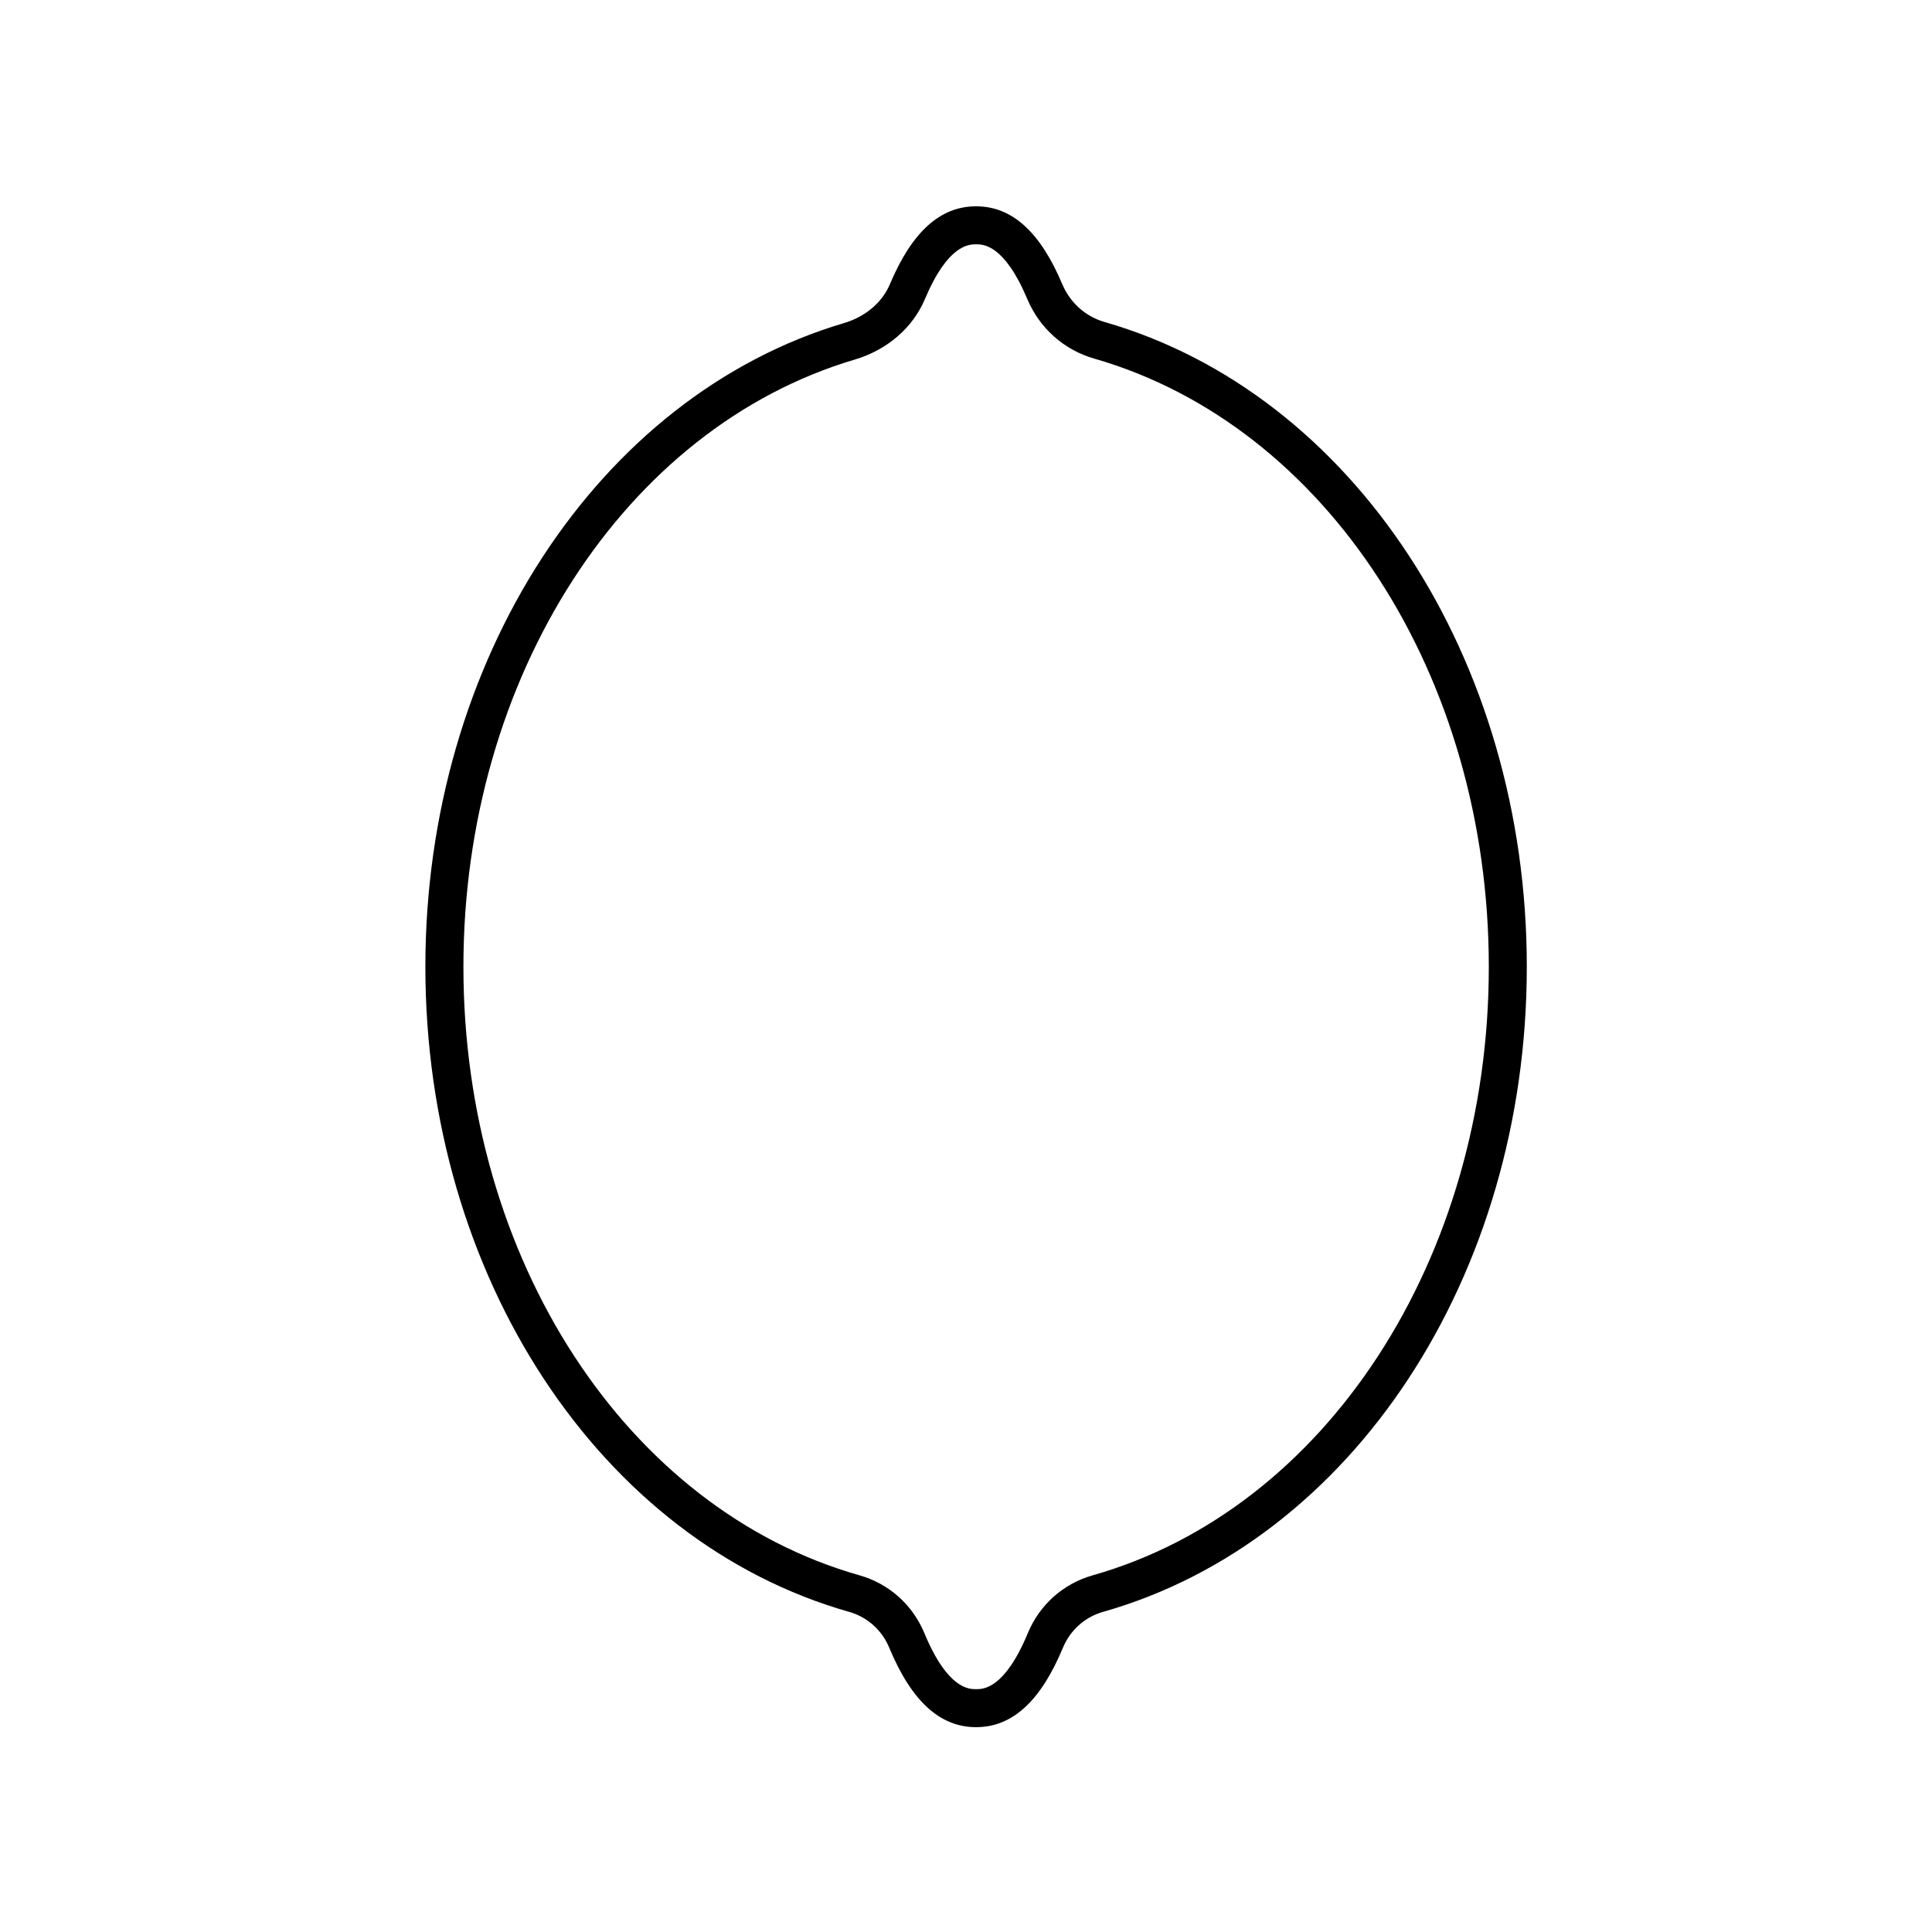
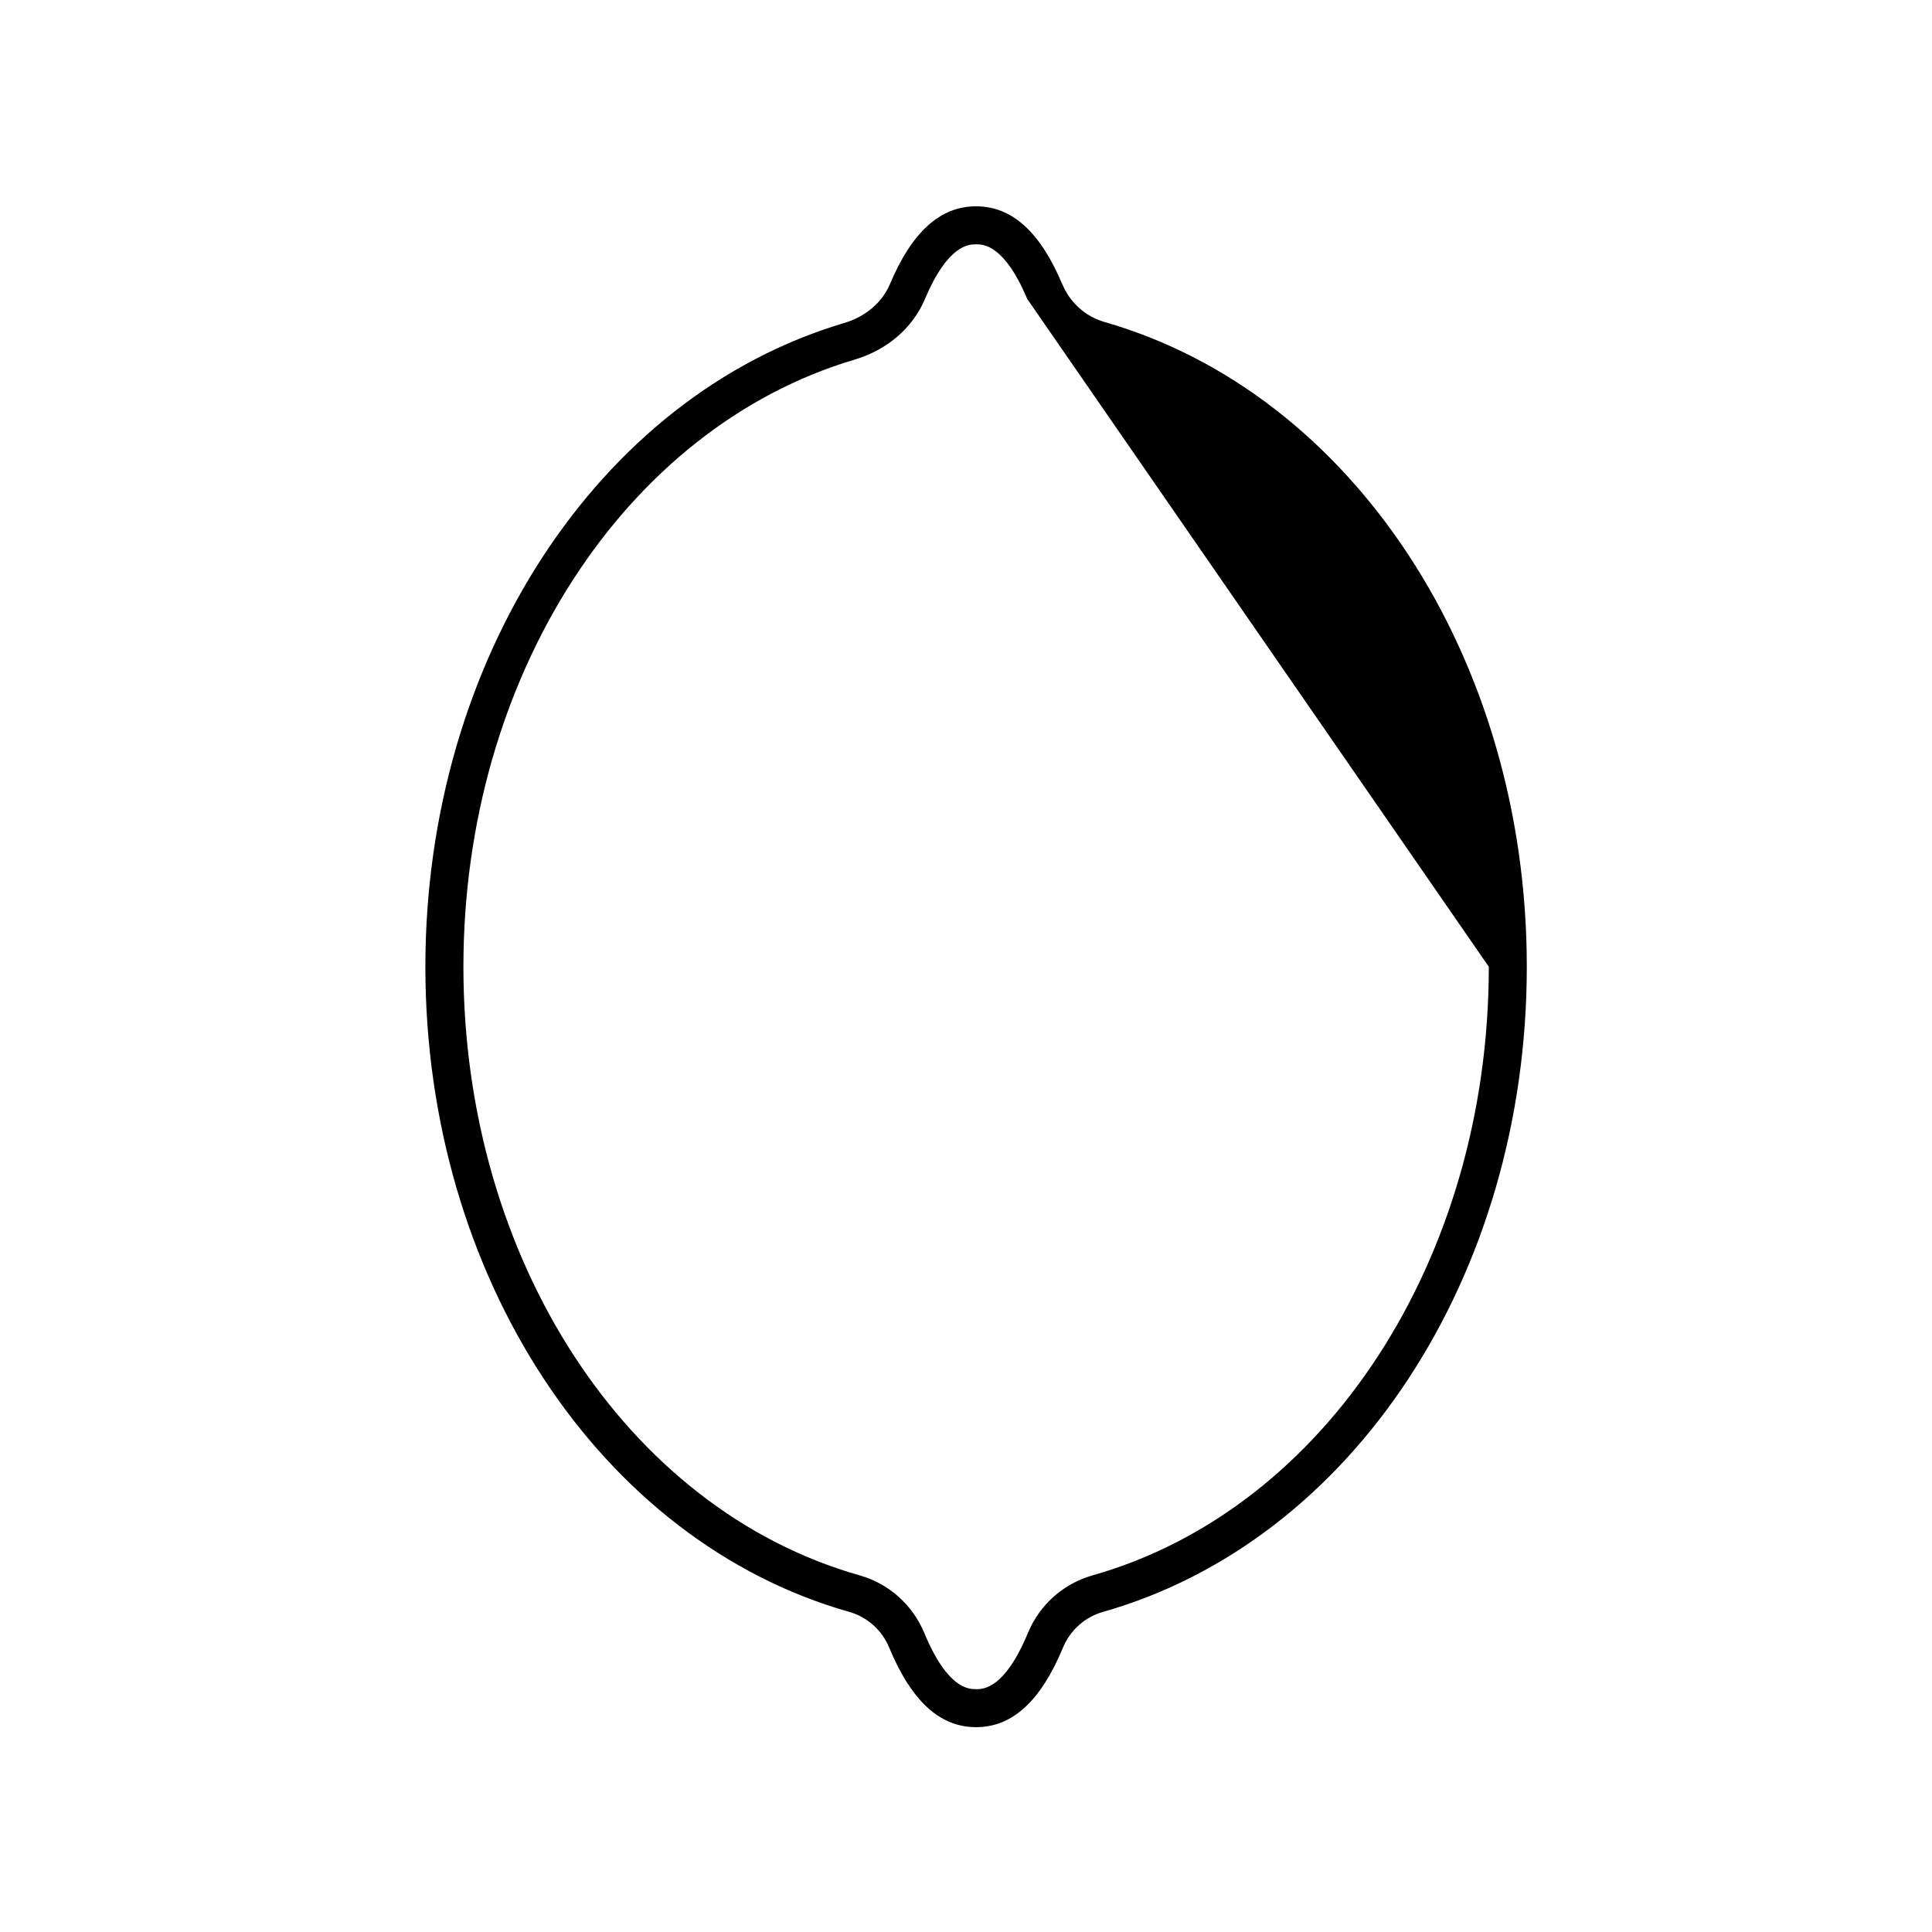
<svg xmlns="http://www.w3.org/2000/svg" fill="#000000" width="800px" height="800px" version="1.1" viewBox="144 144 512 512">
-   <path d="m425.52 219.33c-5.859-13.898-13.332-20.656-22.848-20.656s-16.988 6.758-22.848 20.656c-2.047 4.856-6.484 8.609-12.176 10.297-65.309 19.348-110.92 89.488-110.92 170.57 0 81.91 46.184 152.21 112.31 170.97 4.812 1.367 8.688 4.828 10.621 9.496 5.891 14.168 13.418 21.055 23.016 21.055 9.598 0 17.125-6.887 23.016-21.059 1.941-4.664 5.809-8.125 10.617-9.492 66.129-18.758 112.31-89.062 112.31-170.97 0-81.656-46.012-151.92-111.89-170.86-5.051-1.445-9.129-5.098-11.207-10.012zm113.03 180.87c0 77.426-43.172 143.75-104.99 161.28-7.789 2.211-14.047 7.793-17.176 15.32-6.168 14.848-11.844 14.848-13.707 14.848s-7.543 0-13.707-14.844c-3.129-7.527-9.387-13.113-17.18-15.324-61.812-17.531-104.98-83.855-104.98-161.28 0-76.656 42.648-142.82 103.71-160.91 8.594-2.551 15.375-8.398 18.602-16.047 6.109-14.496 11.715-14.496 13.559-14.496s7.453 0 13.562 14.496c3.258 7.734 9.719 13.488 17.707 15.781 61.59 17.703 104.6 83.98 104.6 161.17z" />
+   <path d="m425.52 219.33c-5.859-13.898-13.332-20.656-22.848-20.656s-16.988 6.758-22.848 20.656c-2.047 4.856-6.484 8.609-12.176 10.297-65.309 19.348-110.92 89.488-110.92 170.57 0 81.91 46.184 152.21 112.31 170.97 4.812 1.367 8.688 4.828 10.621 9.496 5.891 14.168 13.418 21.055 23.016 21.055 9.598 0 17.125-6.887 23.016-21.059 1.941-4.664 5.809-8.125 10.617-9.492 66.129-18.758 112.31-89.062 112.31-170.97 0-81.656-46.012-151.92-111.89-170.86-5.051-1.445-9.129-5.098-11.207-10.012zm113.03 180.87c0 77.426-43.172 143.75-104.99 161.28-7.789 2.211-14.047 7.793-17.176 15.32-6.168 14.848-11.844 14.848-13.707 14.848s-7.543 0-13.707-14.844c-3.129-7.527-9.387-13.113-17.18-15.324-61.812-17.531-104.98-83.855-104.98-161.28 0-76.656 42.648-142.82 103.71-160.91 8.594-2.551 15.375-8.398 18.602-16.047 6.109-14.496 11.715-14.496 13.559-14.496s7.453 0 13.562 14.496z" />
</svg>